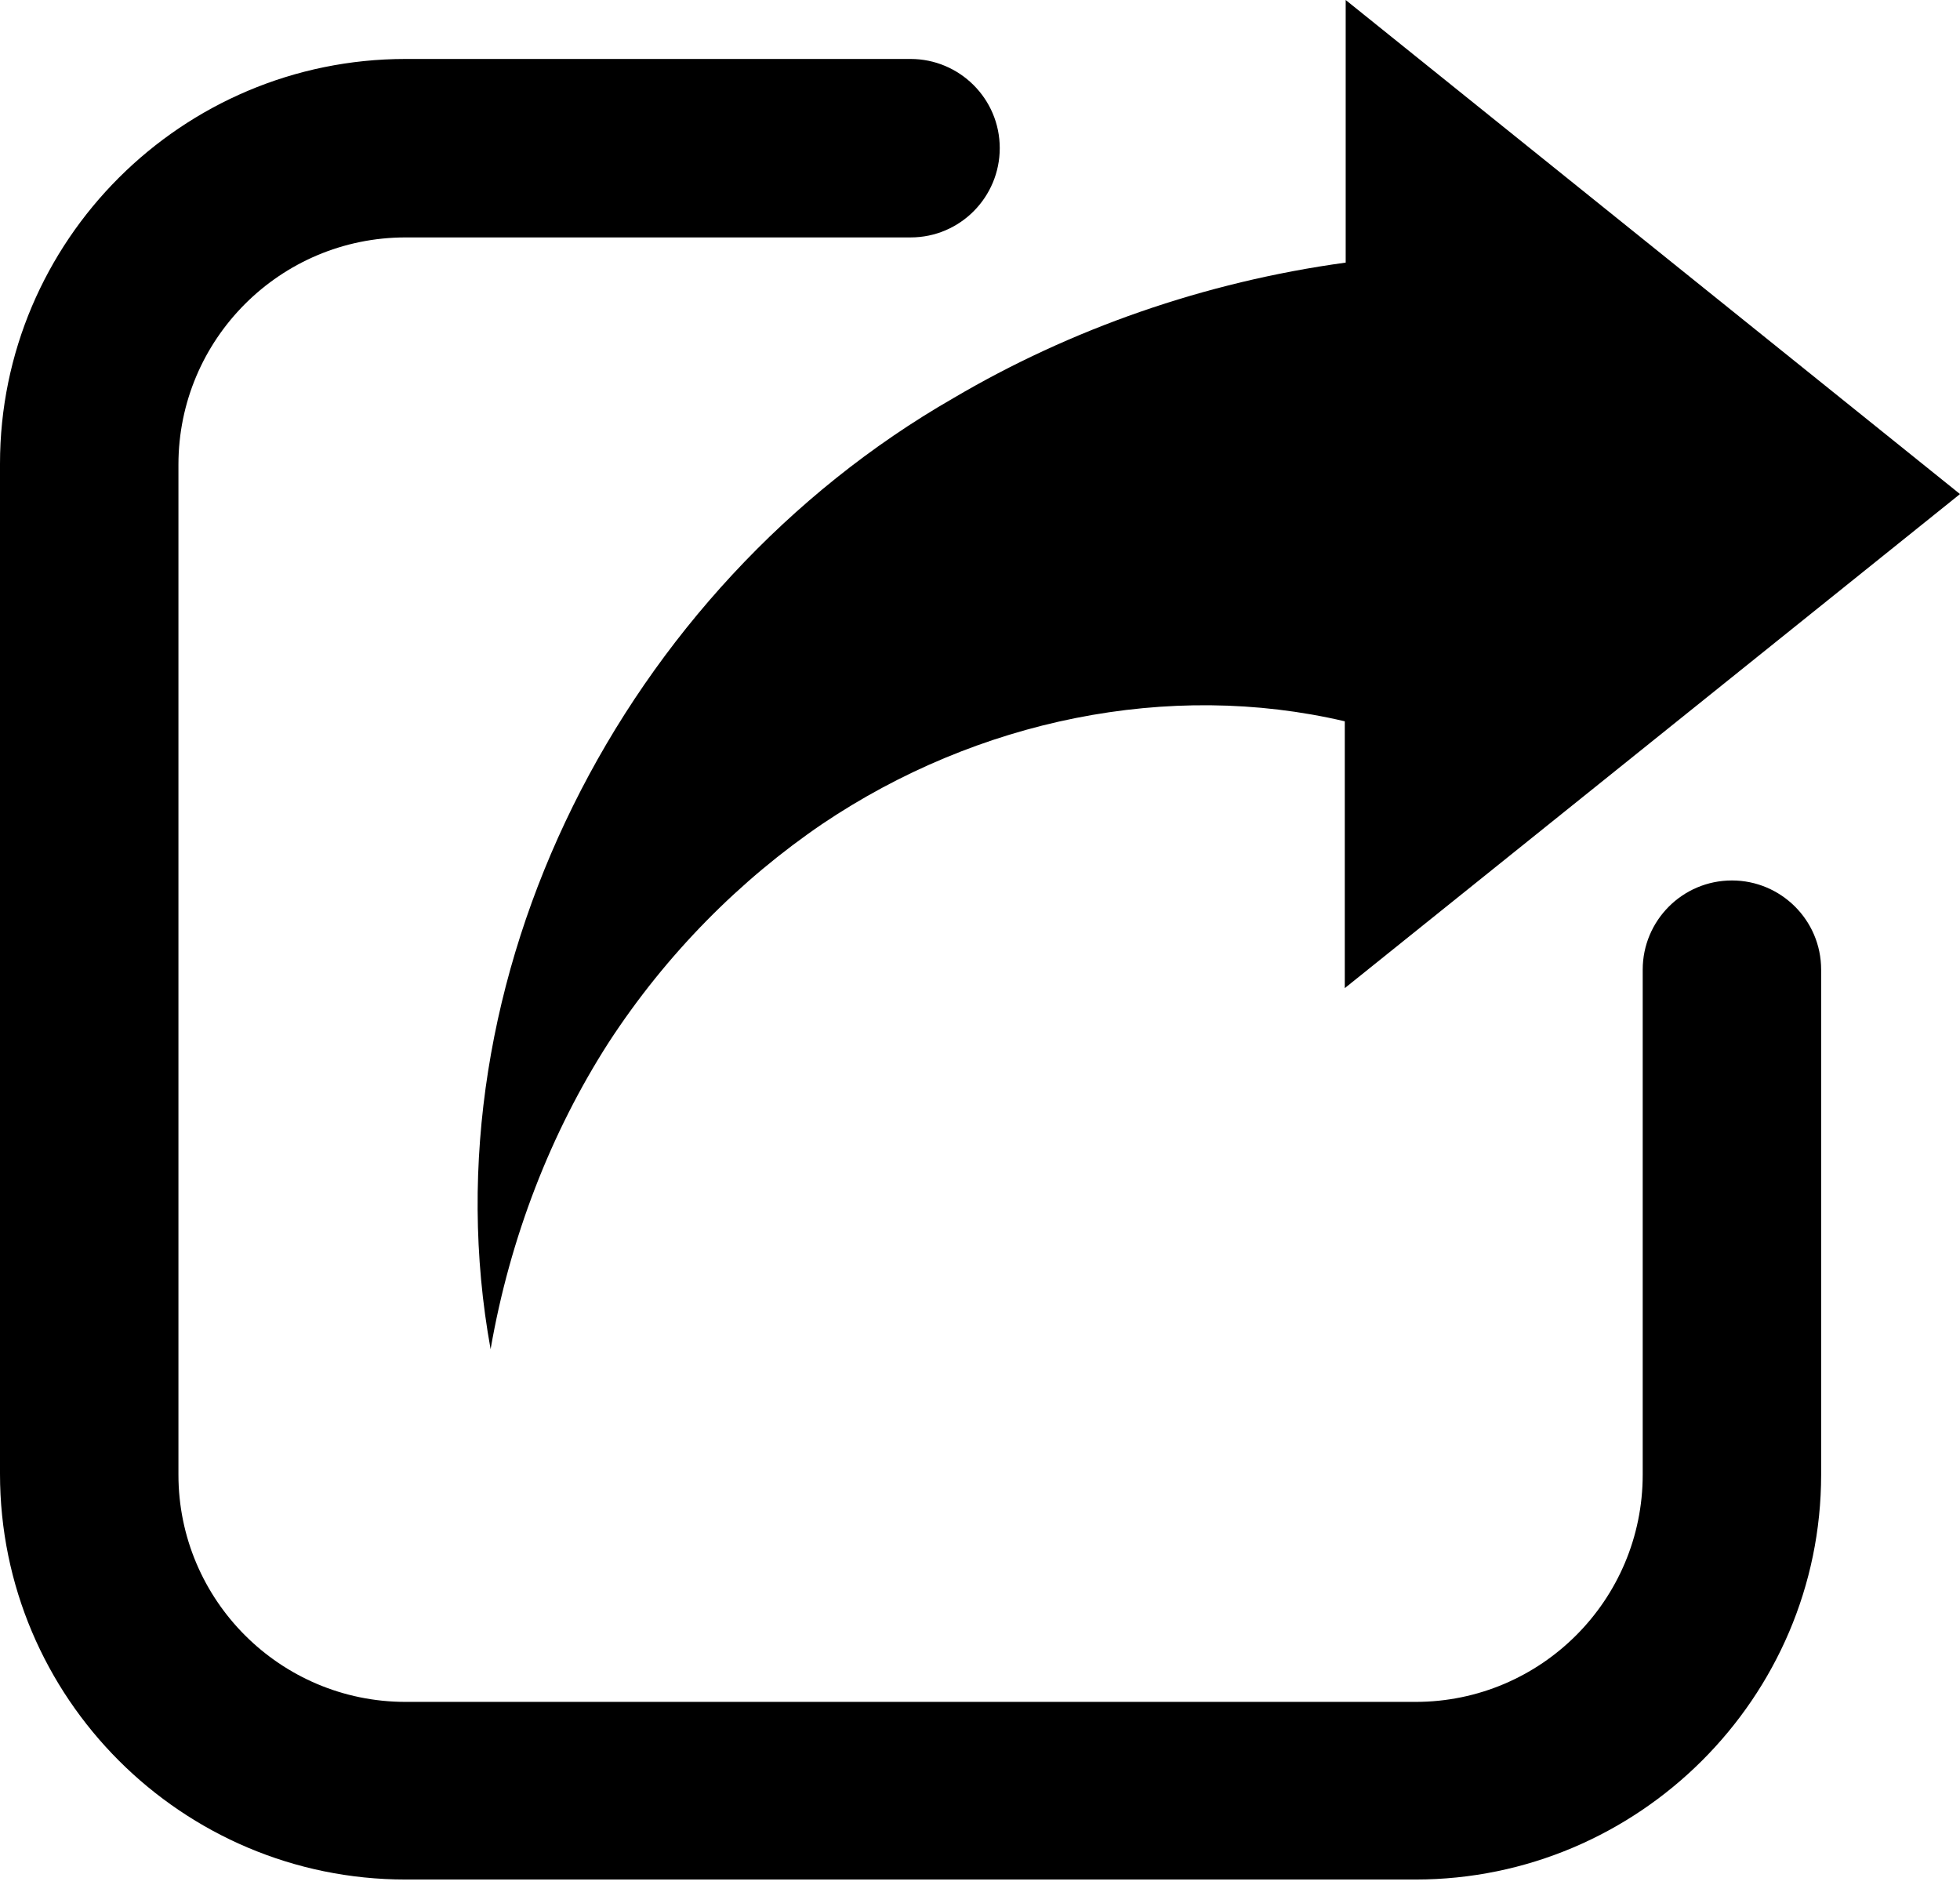
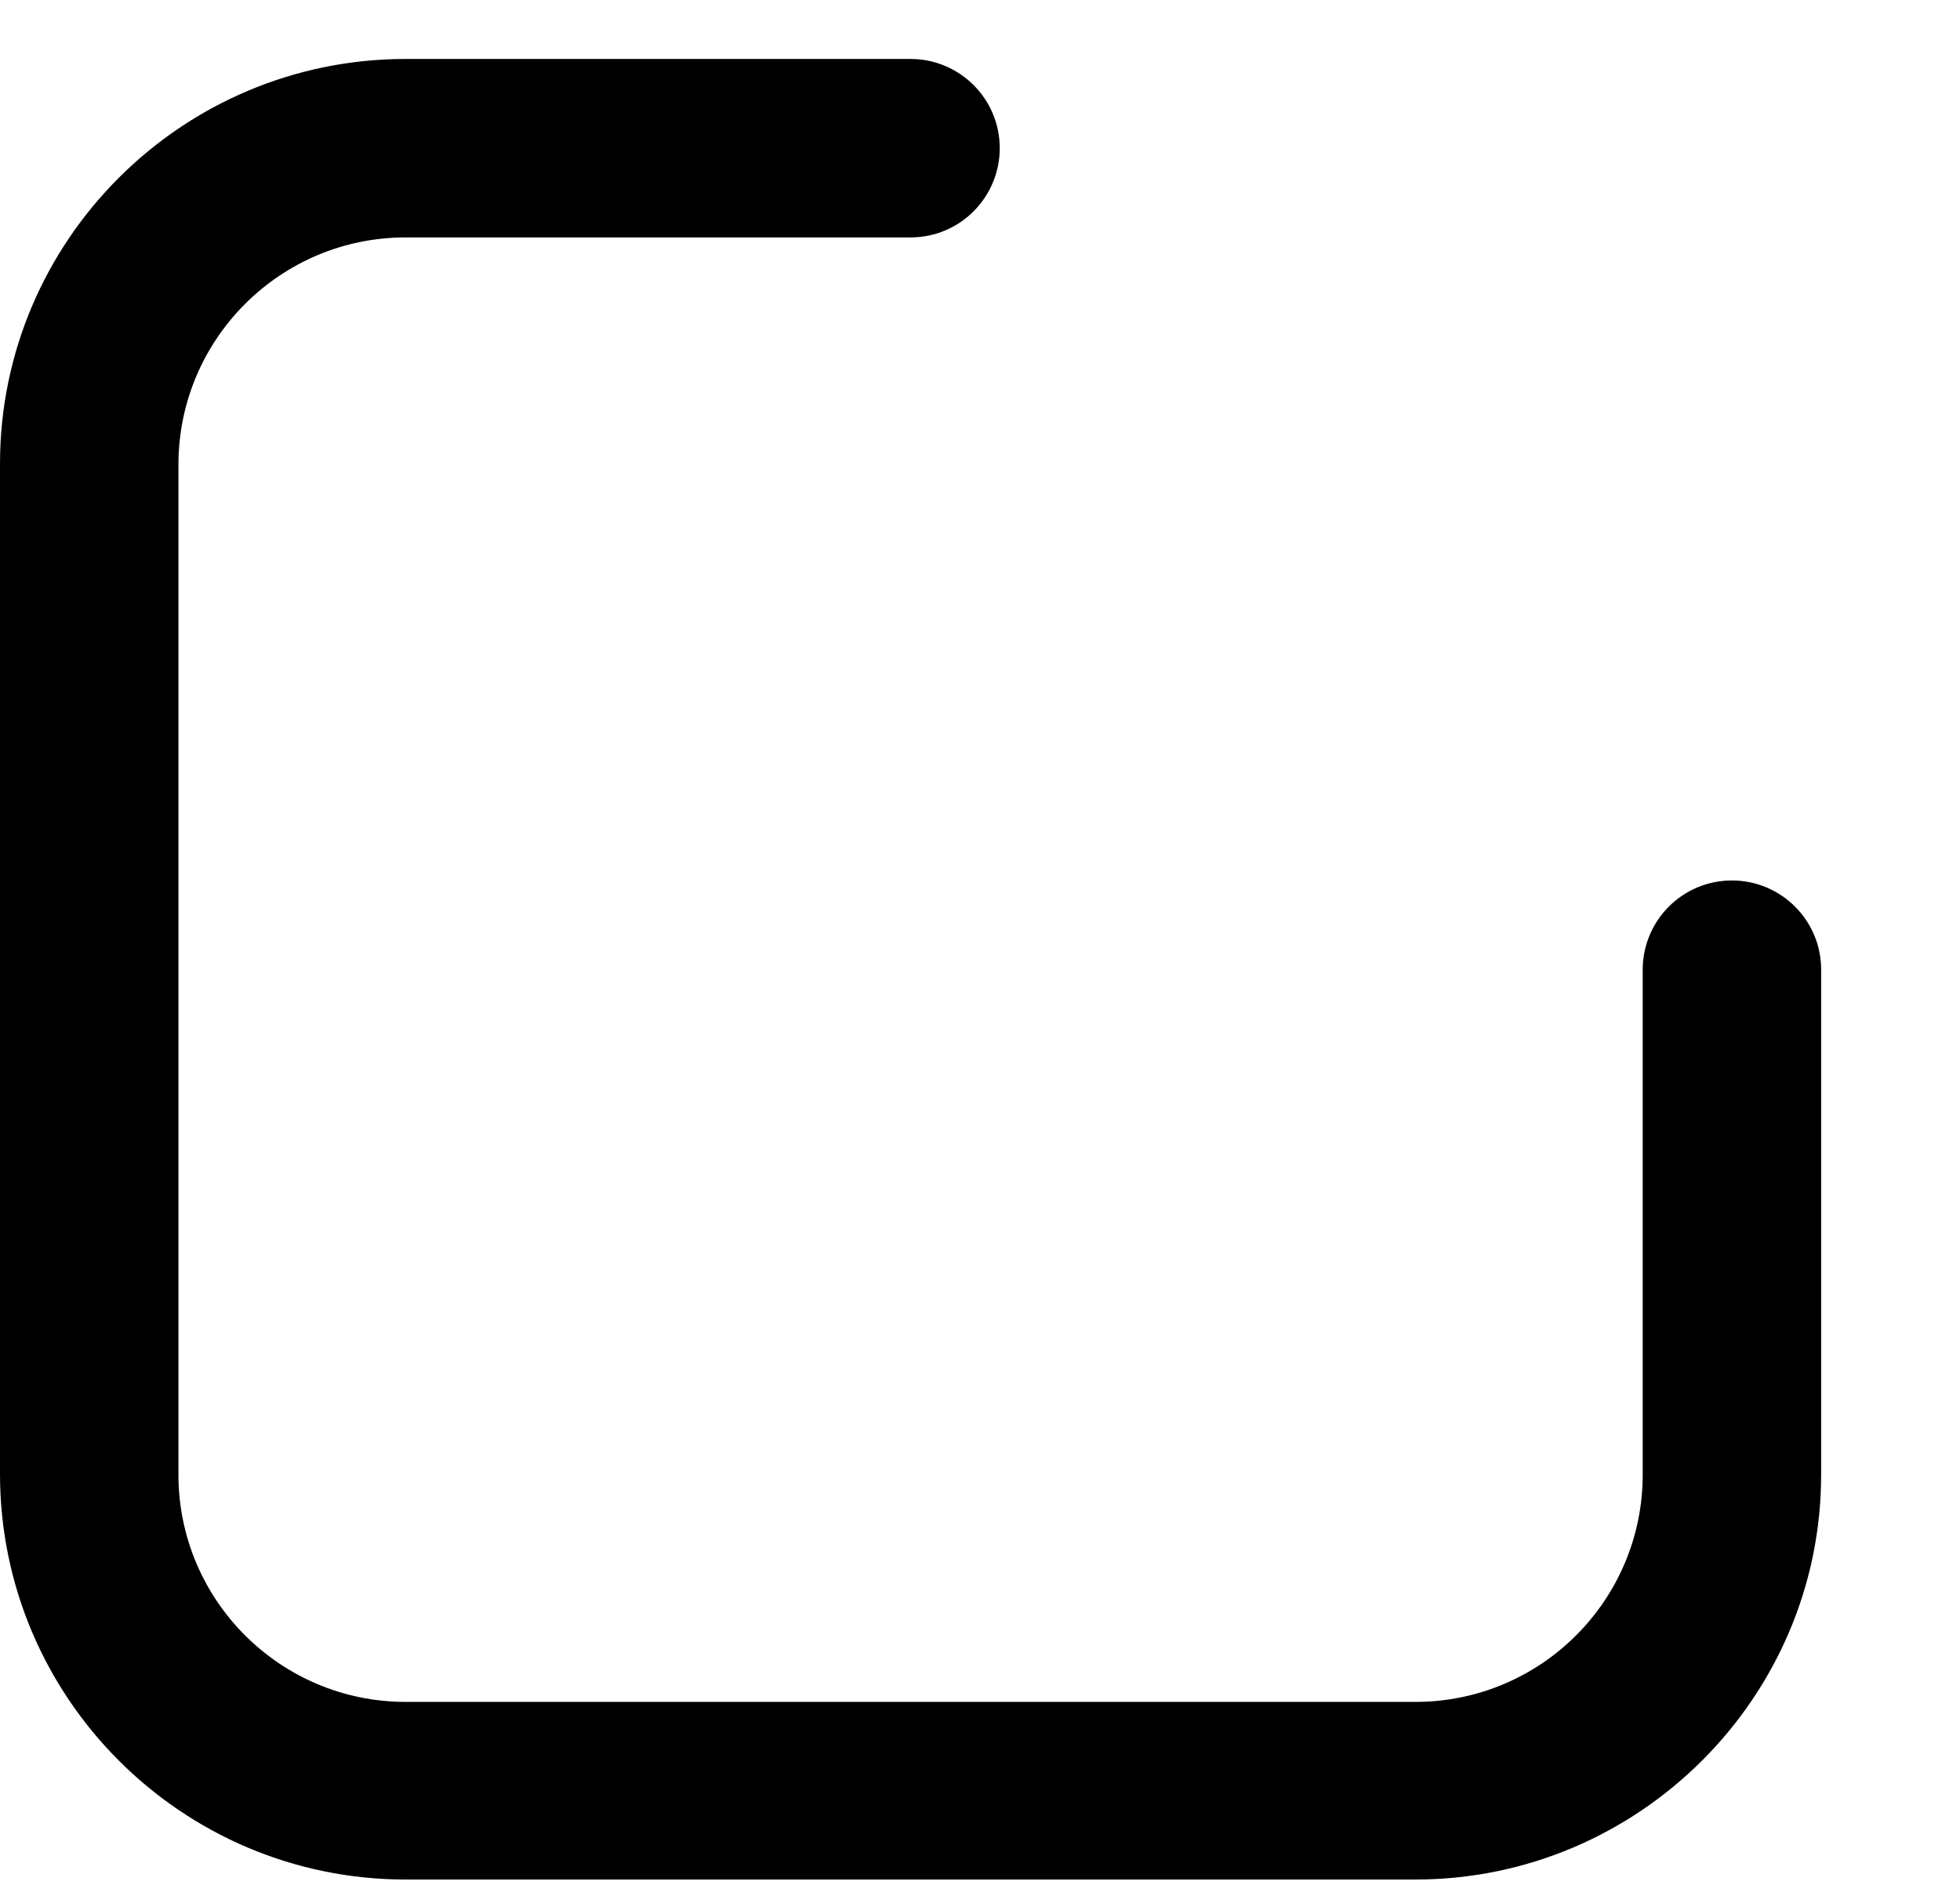
<svg xmlns="http://www.w3.org/2000/svg" width="26" height="25" viewBox="0 0 26 25" fill="none">
-   <path d="M26 6.553L17.851 0V3.483C15.975 3.74 14.2 4.365 12.648 5.28C8.272 7.792 5.615 12.983 6.508 17.895C6.765 16.41 7.312 15.015 8.071 13.832C8.841 12.648 9.824 11.666 10.907 10.929C12.961 9.545 15.506 9.02 17.839 9.567V13.106L26 6.553Z" fill="black" />
  <path d="M18.777 24.929H5.381C2.411 24.929 0 22.517 0 19.548V6.152C0 3.193 2.411 0.782 5.381 0.782H12.079C12.726 0.782 13.262 1.307 13.262 1.965C13.262 2.613 12.738 3.149 12.079 3.149H5.381C3.717 3.149 2.367 4.499 2.367 6.163V19.559C2.367 21.223 3.717 22.573 5.381 22.573H18.777C20.441 22.573 21.791 21.223 21.791 19.559V12.861C21.791 12.213 22.316 11.678 22.975 11.678C23.622 11.678 24.158 12.202 24.158 12.861V19.559C24.158 22.517 21.735 24.929 18.777 24.929Z" fill="black" />
</svg>